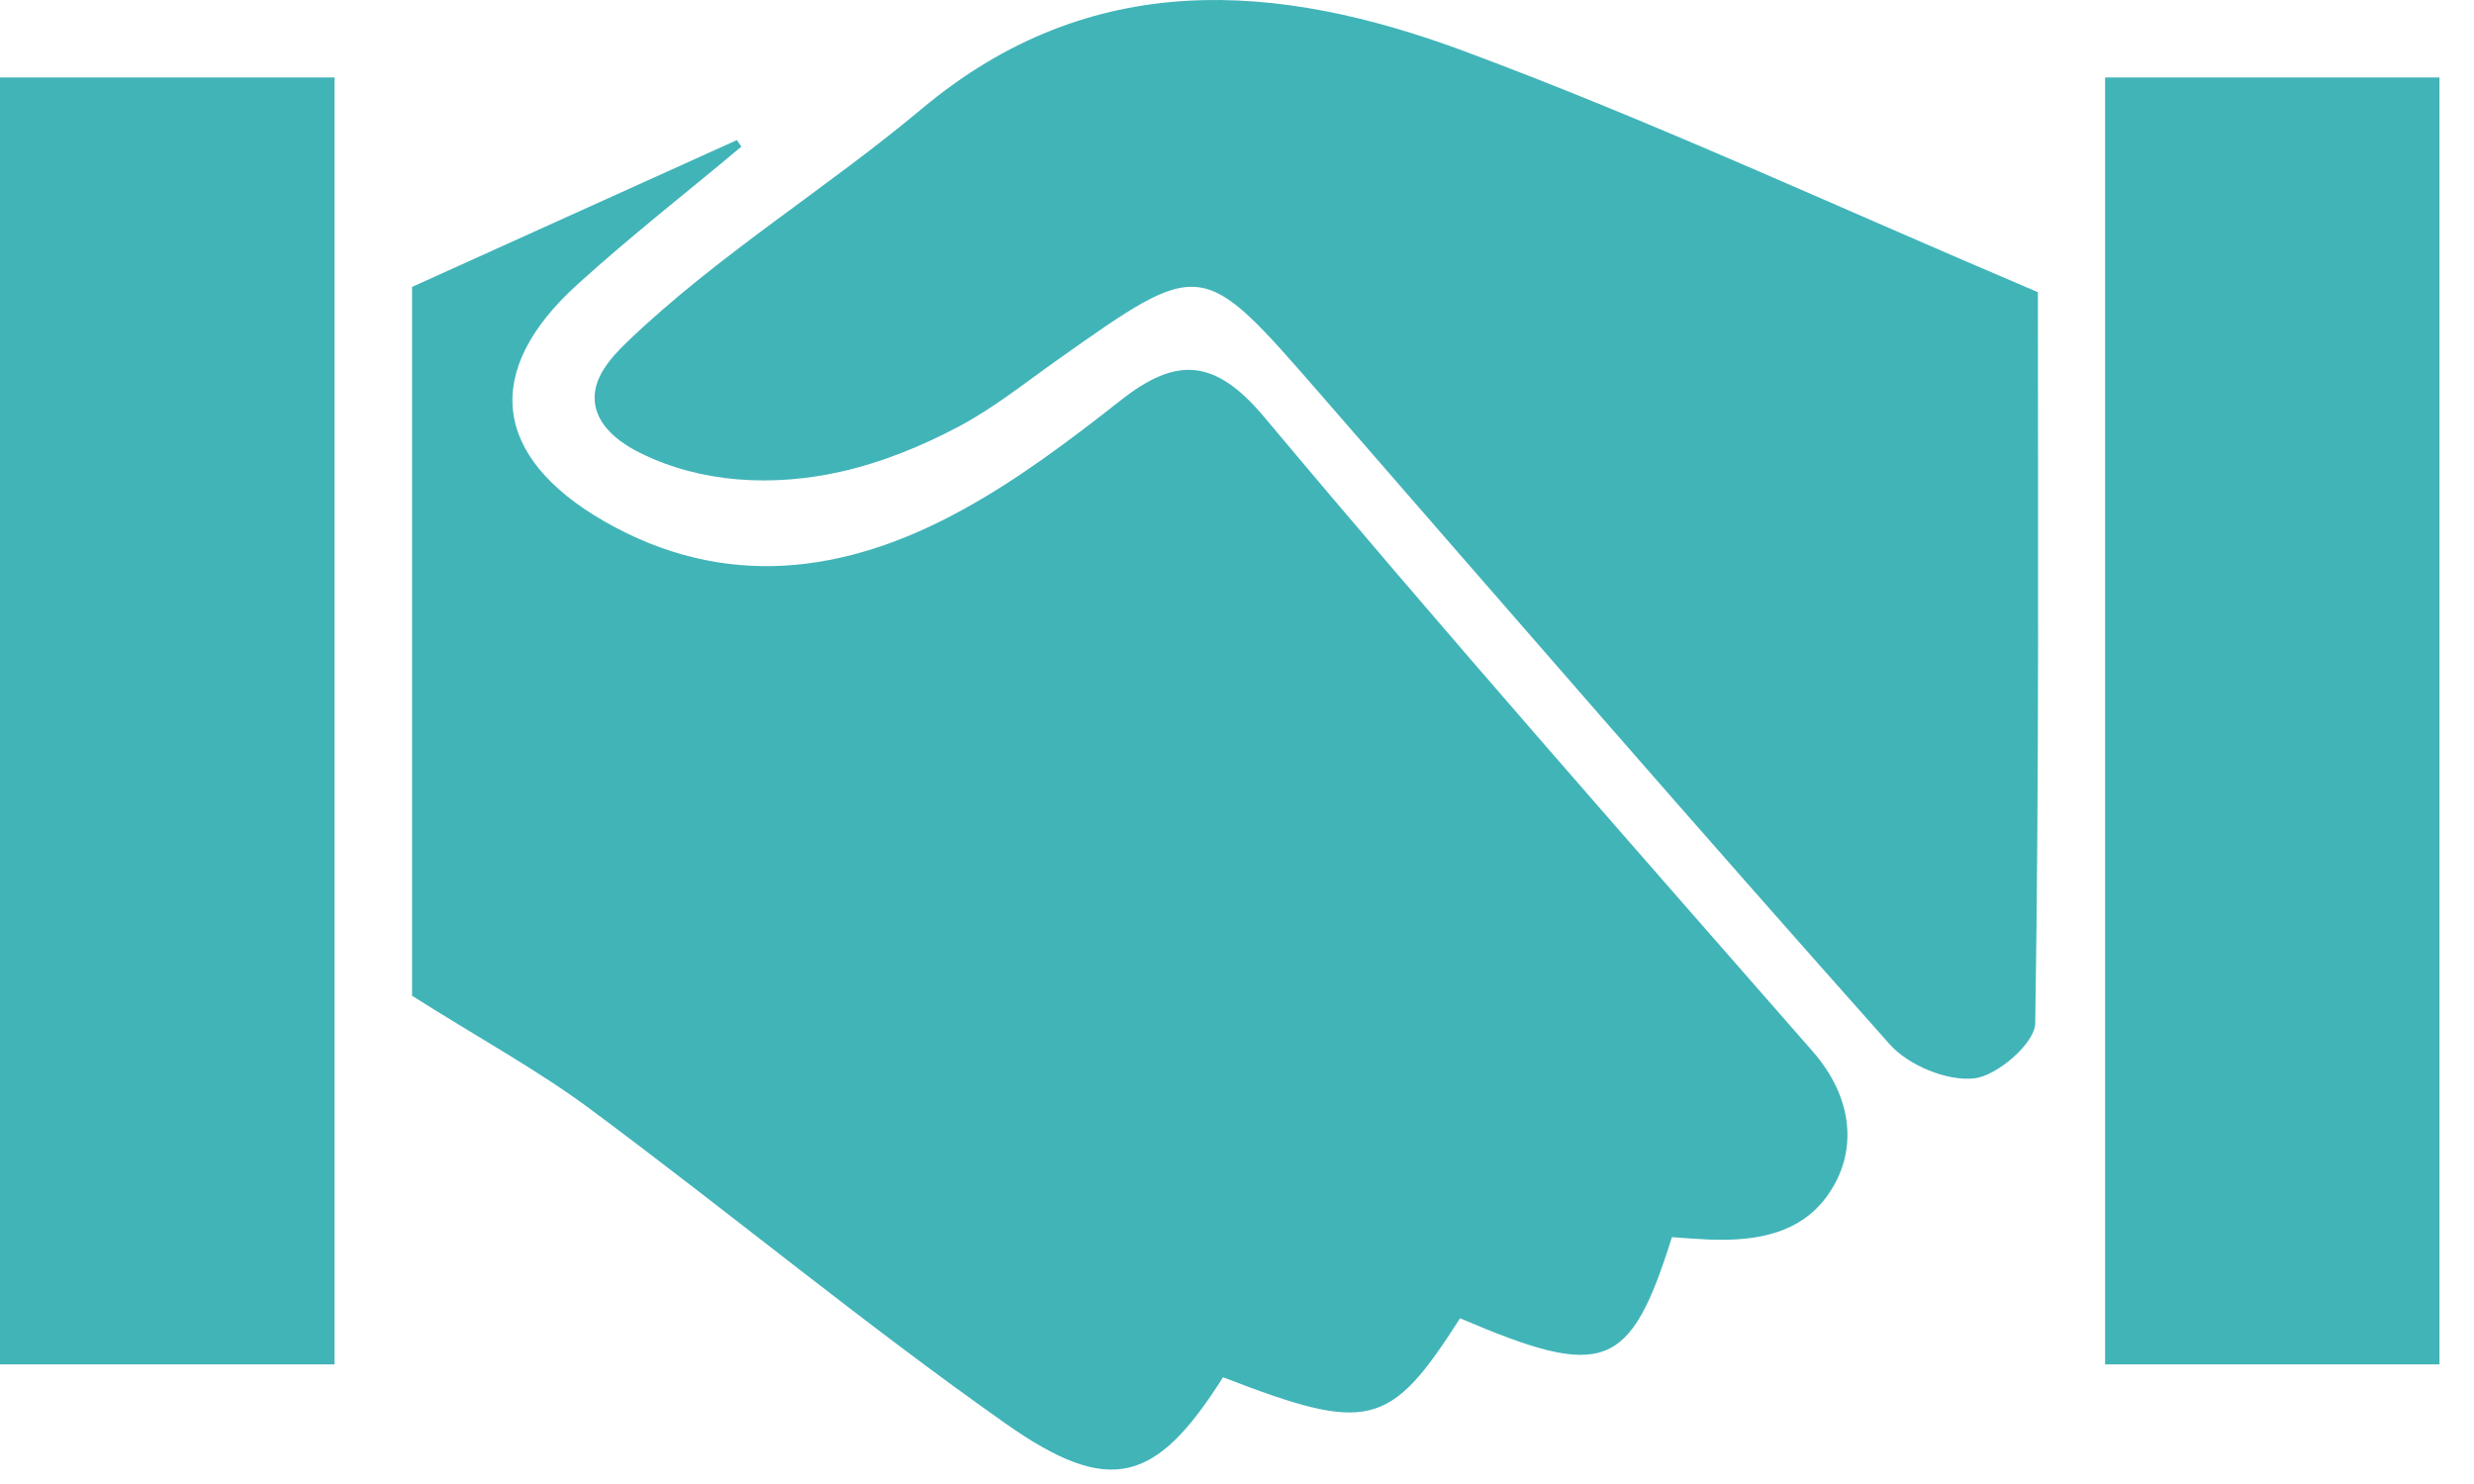
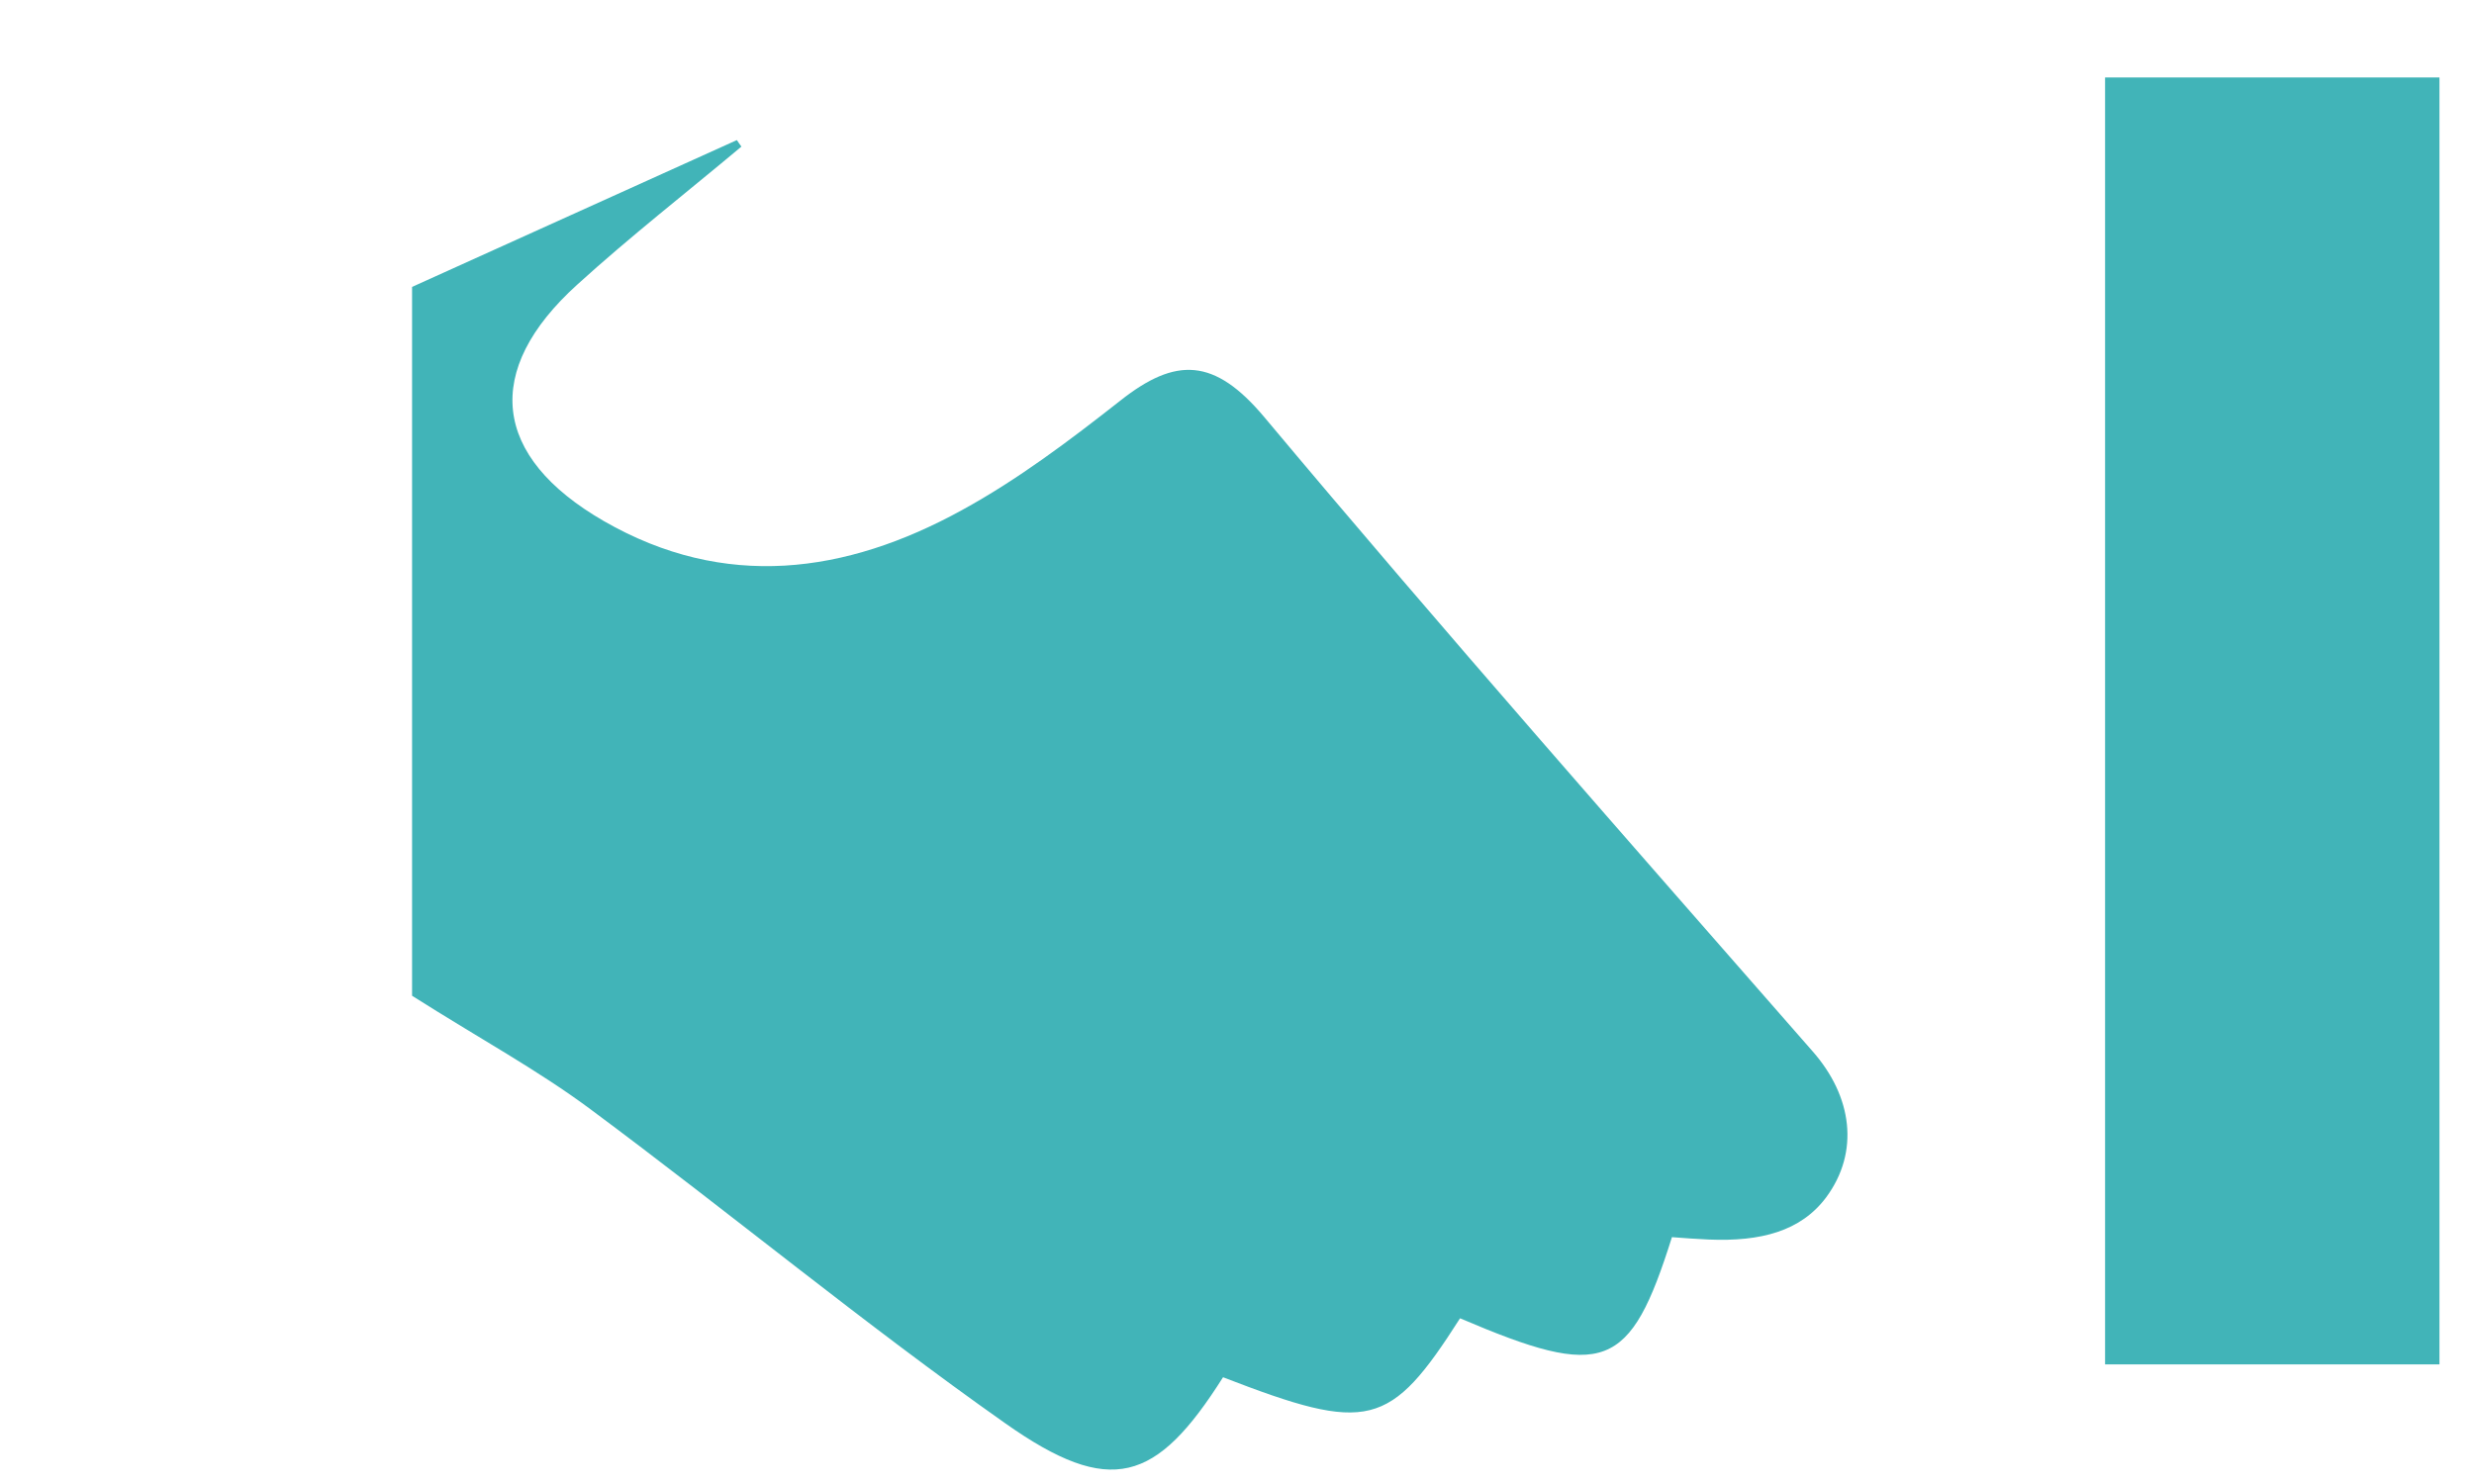
<svg xmlns="http://www.w3.org/2000/svg" width="25" height="15" viewBox="0 0 25 15" fill="none">
  <path d="M16.896 12.502C16.471 13.853 16.212 13.948 14.754 13.325C14.044 14.436 13.831 14.49 12.359 13.921C11.685 14.986 11.223 15.137 10.159 14.387C8.728 13.379 7.375 12.258 5.968 11.213C5.433 10.815 4.842 10.495 4.164 10.065V2.9C5.341 2.368 6.393 1.892 7.446 1.416C7.46 1.438 7.477 1.46 7.492 1.482C6.938 1.946 6.369 2.39 5.834 2.876C4.874 3.745 4.972 4.615 6.102 5.267C7.323 5.97 8.547 5.801 9.719 5.157C10.286 4.847 10.81 4.451 11.319 4.051C11.883 3.604 12.273 3.618 12.774 4.214C14.588 6.38 16.456 8.5 18.317 10.627C18.718 11.083 18.793 11.643 18.454 12.102C18.197 12.446 17.792 12.551 17.267 12.529C17.147 12.524 17.015 12.514 16.896 12.505V12.502Z" fill="#41B4B8" />
-   <path d="M20.593 2.952C20.593 5.228 20.607 7.787 20.566 10.344C20.564 10.544 20.18 10.876 19.948 10.9C19.675 10.93 19.284 10.768 19.096 10.556C17.154 8.375 15.242 6.168 13.326 3.965C12.139 2.603 12.146 2.605 10.688 3.636C10.354 3.872 10.053 4.117 9.687 4.312C9.309 4.512 8.908 4.676 8.491 4.769C7.817 4.92 7.086 4.886 6.469 4.578C6.251 4.471 6.029 4.297 6.01 4.056C5.99 3.819 6.171 3.616 6.342 3.452C7.26 2.573 8.339 1.916 9.311 1.103C11.025 -0.335 12.913 -0.184 14.803 0.52C16.7 1.225 18.539 2.082 20.595 2.954L20.593 2.952Z" fill="#41B4B8" />
-   <path d="M3.38 0.783H0V13.791H3.38V0.783Z" fill="#41B4B8" />
  <path d="M24.651 0.783H21.272V13.791H24.651V0.783Z" fill="#41B4B8" />
</svg>